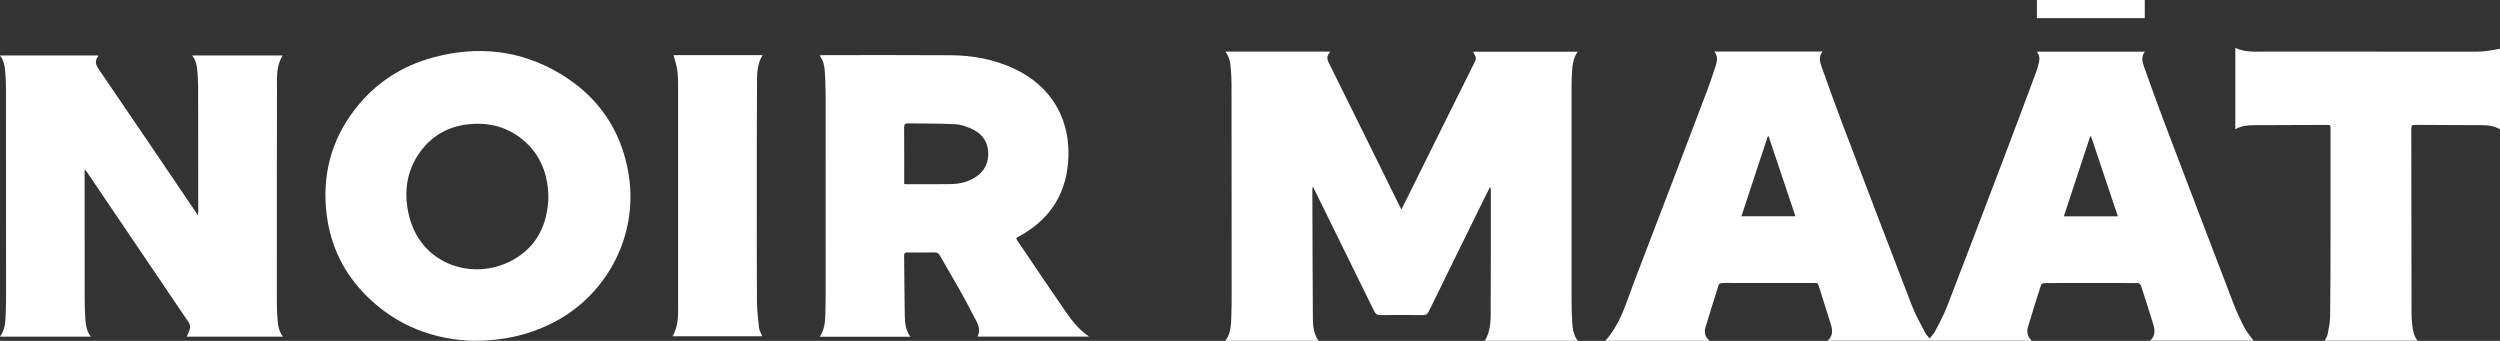
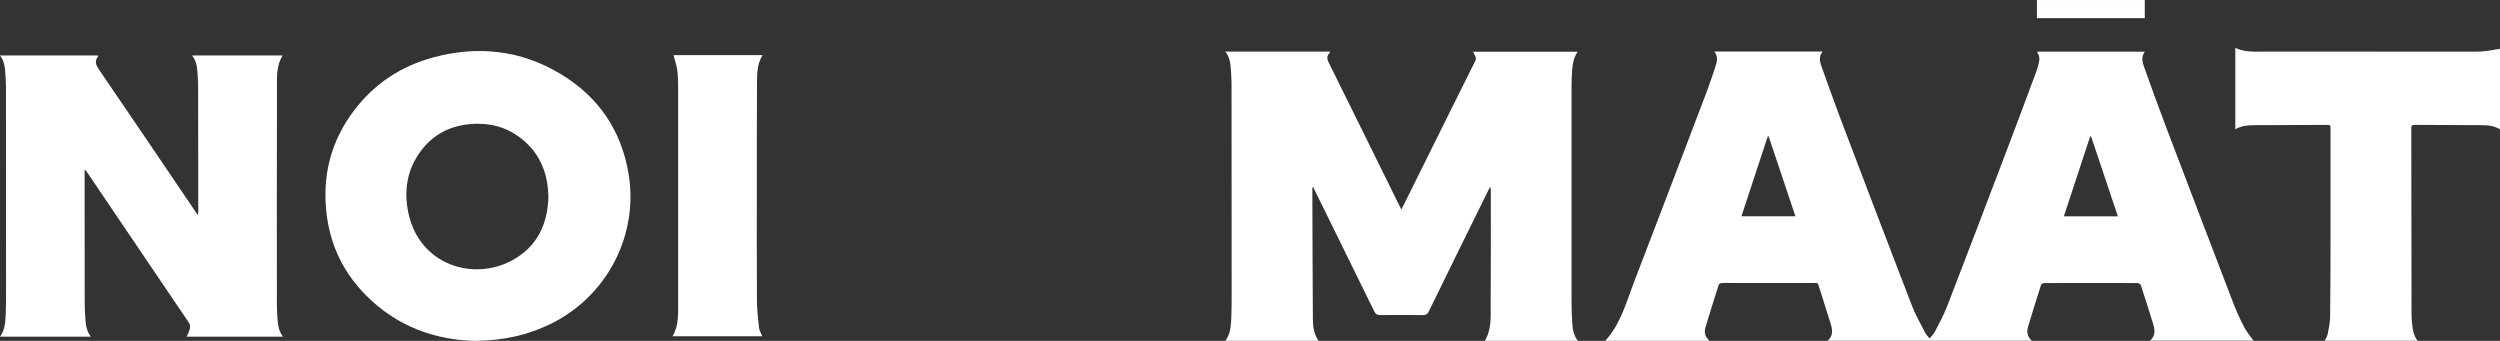
<svg xmlns="http://www.w3.org/2000/svg" id="Calque_7" width="297.16mm" height="40.52mm" viewBox="0 0 842.34 114.85">
  <rect x="0" y="0" width="842.34" height="114.85" fill="#333333" stroke="none" />
  <defs>
    <style>.cls-1{fill:#fff;}</style>
  </defs>
  <path class="cls-1" d="m577.61,17.36h36.48c-1.31,1.64-.98,3.32-.39,4.94,2.2,6.14,4.38,12.29,6.69,18.39,7.9,20.8,15.82,41.6,23.83,62.36,1.21,3.13,2.92,6.08,4.45,9.08.32.64.89,1.15,1.5,1.92.68-.88,1.4-1.56,1.82-2.39,1.43-2.8,2.95-5.57,4.08-8.49,6.67-17.28,13.26-34.59,19.85-51.91,3.44-9.04,6.81-18.1,10.19-27.16.35-.94.6-1.93.84-2.91.37-1.53.23-2.34-.61-3.79h36.32c-1.17,1.6-.92,3.24-.35,4.84,2.27,6.32,4.51,12.65,6.9,18.93,7.75,20.4,15.53,40.8,23.35,61.17,1.04,2.71,2.27,5.37,3.62,7.95.83,1.59,2.05,2.99,3.12,4.49h-34.87c1.98-1.75,1.61-3.78,1-5.79-1.32-4.3-2.69-8.59-4.1-12.87-.11-.34-.69-.75-1.05-.75-10.51-.04-21.01-.04-31.52,0-.36,0-.95.31-1.05.6-1.51,4.69-2.97,9.4-4.39,14.12-.51,1.7-.3,3.31,1.29,4.72h-68.84c1.95-1.68,1.68-3.67,1.07-5.66-1.35-4.38-2.78-8.73-4.13-13.11-.25-.81-.8-.7-1.37-.7-9.34,0-18.68,0-28.01,0-1.09,0-2.18-.04-3.27.03-.34.02-.88.28-.96.55-1.52,4.77-3.01,9.55-4.46,14.34-.5,1.67-.19,3.22,1.38,4.56h-35.14c5.22-5.74,7.08-13.03,9.73-19.9,8.3-21.52,16.48-43.09,24.68-64.65,1.02-2.68,1.9-5.42,2.79-8.15.52-1.58.79-3.17-.46-4.76Zm135.98,55.53c-3.04-9.07-6.04-18-9.03-26.93-.11.02-.21.03-.32.05-2.94,8.92-5.89,17.85-8.86,26.88h18.22Zm-117.67-26.94c-.1,0-.2,0-.3,0-2.95,8.93-5.89,17.87-8.87,26.91h18.19c-3.04-9.08-6.03-17.99-9.02-26.91Z" />
  <path class="cls-1" d="m412.88,114.81c1.83-2.43,1.86-5.19,1.99-7.88.14-2.95.12-5.91.12-8.86,0-23.28-.01-46.56-.04-69.84,0-1.71-.13-3.42-.25-5.12-.14-1.99-.46-3.94-1.82-5.72h35.27c-.09.19-.12.33-.21.44-.85.99-.91,1.93-.29,3.17,7.99,16.07,15.91,32.18,23.85,48.28.18.37.4.73.7,1.28,1.04-2.09,2-3.99,2.94-5.9,7.29-14.69,14.56-29.38,21.89-44.05.67-1.35-.23-2.08-.71-3.19h35.25c-1.77,2.5-1.79,5.33-1.97,8.11-.11,1.74-.09,3.5-.09,5.25,0,23.55,0,47.11,0,70.66,0,2.37.08,4.74.22,7.11.13,2.17.4,4.33,1.89,6.28h-31.35c2.4-3.9,1.95-8.29,1.99-12.54.1-12.75.05-25.5.05-38.25,0-.29-.03-.58-.3-.96-.27.53-.55,1.06-.82,1.59-6.61,13.42-13.23,26.83-19.79,40.27-.47.97-1.03,1.23-2.05,1.22-4.75-.05-9.49-.06-14.24,0-1.11.02-1.64-.38-2.11-1.34-6.67-13.61-13.37-27.2-20.06-40.79-.15-.31-.3-.61-.56-1.13-.12.41-.22.59-.21.78.05,14.54.08,29.07.18,43.61.02,2.6.25,5.2,1.93,7.54h-31.44Z" />
  <path class="cls-1" d="m842.34,16.43v27.13c-2.05-1.24-4.27-1.38-6.48-1.39-7.43-.05-14.86-.05-22.29-.1-.88,0-1.12.3-1.12,1.15.04,20.91.05,41.82.08,62.73,0,1.09.11,2.17.21,3.26.18,1.94.5,3.85,1.82,5.59h-31.29c.33-.7.83-1.37.98-2.12.38-1.94.82-3.9.85-5.86.12-9.29.13-18.58.14-27.87.02-11.78,0-23.55,0-35.33,0-1.54,0-1.54-1.52-1.54-8.05.02-16.11.04-24.16.09-2.18.01-4.35.15-6.4,1.4v-27.45c3.43,1.64,7.07,1.25,10.64,1.26,22.65.04,45.29.02,67.94.02,1.75,0,3.51.03,5.25-.13,1.79-.17,3.55-.55,5.36-.84Z" />
  <path class="cls-1" d="m686.31,6.11V0h36.34v6.11h-36.34Z" />
-   <path class="cls-1" d="m28.51,57.34c0,.33,0,.66,0,1,0,14.14,0,28.28.02,42.42,0,2.15.07,4.31.21,6.46.14,2.15.37,4.3,1.87,6.21H0c1.75-2.33,1.79-5.01,1.92-7.63.14-2.87.12-5.74.12-8.62,0-22.61,0-45.22-.03-67.82,0-1.74-.12-3.47-.25-5.21-.14-1.89-.44-3.76-1.76-5.47h33.09c.02.05.08.15.06.18-1.3,1.54-.99,2.84.14,4.48,10.93,15.98,21.77,32.02,32.63,48.05.19.28.39.54.78,1.07.05-.61.1-.95.1-1.28,0-13.99,0-27.98-.04-41.96,0-1.66-.12-3.32-.24-4.98-.14-1.93-.42-3.84-1.8-5.56h30.52c-2.23,3.53-1.91,7.48-1.92,11.32-.07,24.01-.04,48.01-.03,72.02,0,1.74.06,3.48.19,5.21.17,2.14.37,4.3,1.88,6.21h-32.44c.37-.92.86-1.82,1.07-2.78.13-.58.03-1.39-.3-1.88-11.4-16.9-22.84-33.76-34.27-50.63-.21-.3-.43-.59-.65-.89-.09.03-.17.06-.26.09Z" />
-   <path class="cls-1" d="m306.75,113.45h-30.58c1.81-2.55,1.86-5.42,1.94-8.23.12-4.04.08-8.09.08-12.13,0-20.38,0-40.75-.01-61.13,0-2.64-.11-5.29-.27-7.93-.11-1.86-.49-3.67-1.77-5.36.44-.04.75-.1,1.06-.1,14.42,0,28.85-.06,43.27.04,7.29.05,14.36,1.36,21.05,4.44,13.19,6.08,19.51,17.82,18.36,31.7-.95,11.41-6.73,19.64-16.76,25.02-.17.09-.33.18-.49.28-.06.04-.1.11-.21.24.08.19.15.44.29.65,5.45,8.05,10.85,16.12,16.38,24.11,2.15,3.1,4.5,6.08,7.89,8.37h-37.62c.89-1.73.52-3.41-.25-4.94-1.78-3.54-3.65-7.04-5.59-10.5-2.23-3.99-4.59-7.91-6.85-11.89-.42-.74-.89-1.07-1.78-1.05-3.03.06-6.06.04-9.09.01-.78,0-1.18.15-1.17,1.05.09,6.8.08,13.61.22,20.41.05,2.37.3,4.76,1.88,6.94Zm-2.09-51.48c.37.05.51.09.66.09,5.07,0,10.14.04,15.21-.04,2.51-.04,4.96-.58,7.21-1.78,3.31-1.76,5.18-4.46,5.24-8.26.05-3.77-1.7-6.6-4.98-8.27-1.85-.94-3.96-1.73-6-1.85-5.28-.31-10.58-.18-15.88-.3-1.12-.02-1.5.26-1.49,1.44.06,5.89.03,11.79.03,17.68v1.29Z" />
+   <path class="cls-1" d="m28.51,57.34c0,.33,0,.66,0,1,0,14.14,0,28.28.02,42.42,0,2.15.07,4.31.21,6.46.14,2.15.37,4.3,1.87,6.21H0c1.75-2.33,1.79-5.01,1.92-7.63.14-2.87.12-5.74.12-8.62,0-22.61,0-45.22-.03-67.82,0-1.74-.12-3.47-.25-5.21-.14-1.89-.44-3.76-1.76-5.47h33.09c.02.05.08.15.06.18-1.3,1.54-.99,2.84.14,4.48,10.93,15.98,21.77,32.02,32.63,48.05.19.28.39.54.78,1.07.05-.61.1-.95.1-1.28,0-13.99,0-27.98-.04-41.96,0-1.66-.12-3.32-.24-4.98-.14-1.93-.42-3.84-1.8-5.56h30.52c-2.23,3.53-1.91,7.48-1.92,11.32-.07,24.01-.04,48.01-.03,72.02,0,1.74.06,3.48.19,5.21.17,2.14.37,4.3,1.88,6.21h-32.44c.37-.92.86-1.82,1.07-2.78.13-.58.03-1.39-.3-1.88-11.4-16.9-22.84-33.76-34.27-50.63-.21-.3-.43-.59-.65-.89-.09.03-.17.06-.26.09" />
  <path class="cls-1" d="m160.08,114.85c-13.63-.29-26.34-4.92-36.66-15.24-7.55-7.55-12.03-16.69-13.35-27.29-1.62-13.05,1.41-24.94,9.45-35.4,6.82-8.88,15.79-14.72,26.57-17.61,14.99-4.02,29.41-2.44,42.78,5.6,12.7,7.64,20.43,18.9,22.9,33.54,3.53,20.94-7.44,41.7-26.62,50.87-7.68,3.68-15.76,5.44-25.07,5.52Zm24.7-48.47c-.06-1.03-.07-1.86-.15-2.69-.55-6.06-2.83-11.35-7.29-15.55-5.5-5.18-12.15-7.07-19.55-6.27-6.51.7-11.91,3.61-15.89,8.86-4.82,6.36-5.91,13.6-4.26,21.2,3.73,17.25,21.7,22.92,34.88,15.81,8.46-4.57,12-12.2,12.26-21.36Z" />
  <path class="cls-1" d="m256.83,113.3h-30.22c2.15-3.66,1.87-7.63,1.87-11.53.03-24.27.02-48.55,0-72.82,0-1.81-.04-3.64-.3-5.43-.24-1.65-.81-3.25-1.25-4.94h30.01c-2.08,3.29-1.85,6.98-1.88,10.56-.09,11.64-.05,23.29-.06,34.93,0,12.36-.04,24.73.04,37.09.02,3.05.35,6.1.68,9.14.11,1,.7,1.95,1.1,2.99Z" />
</svg>